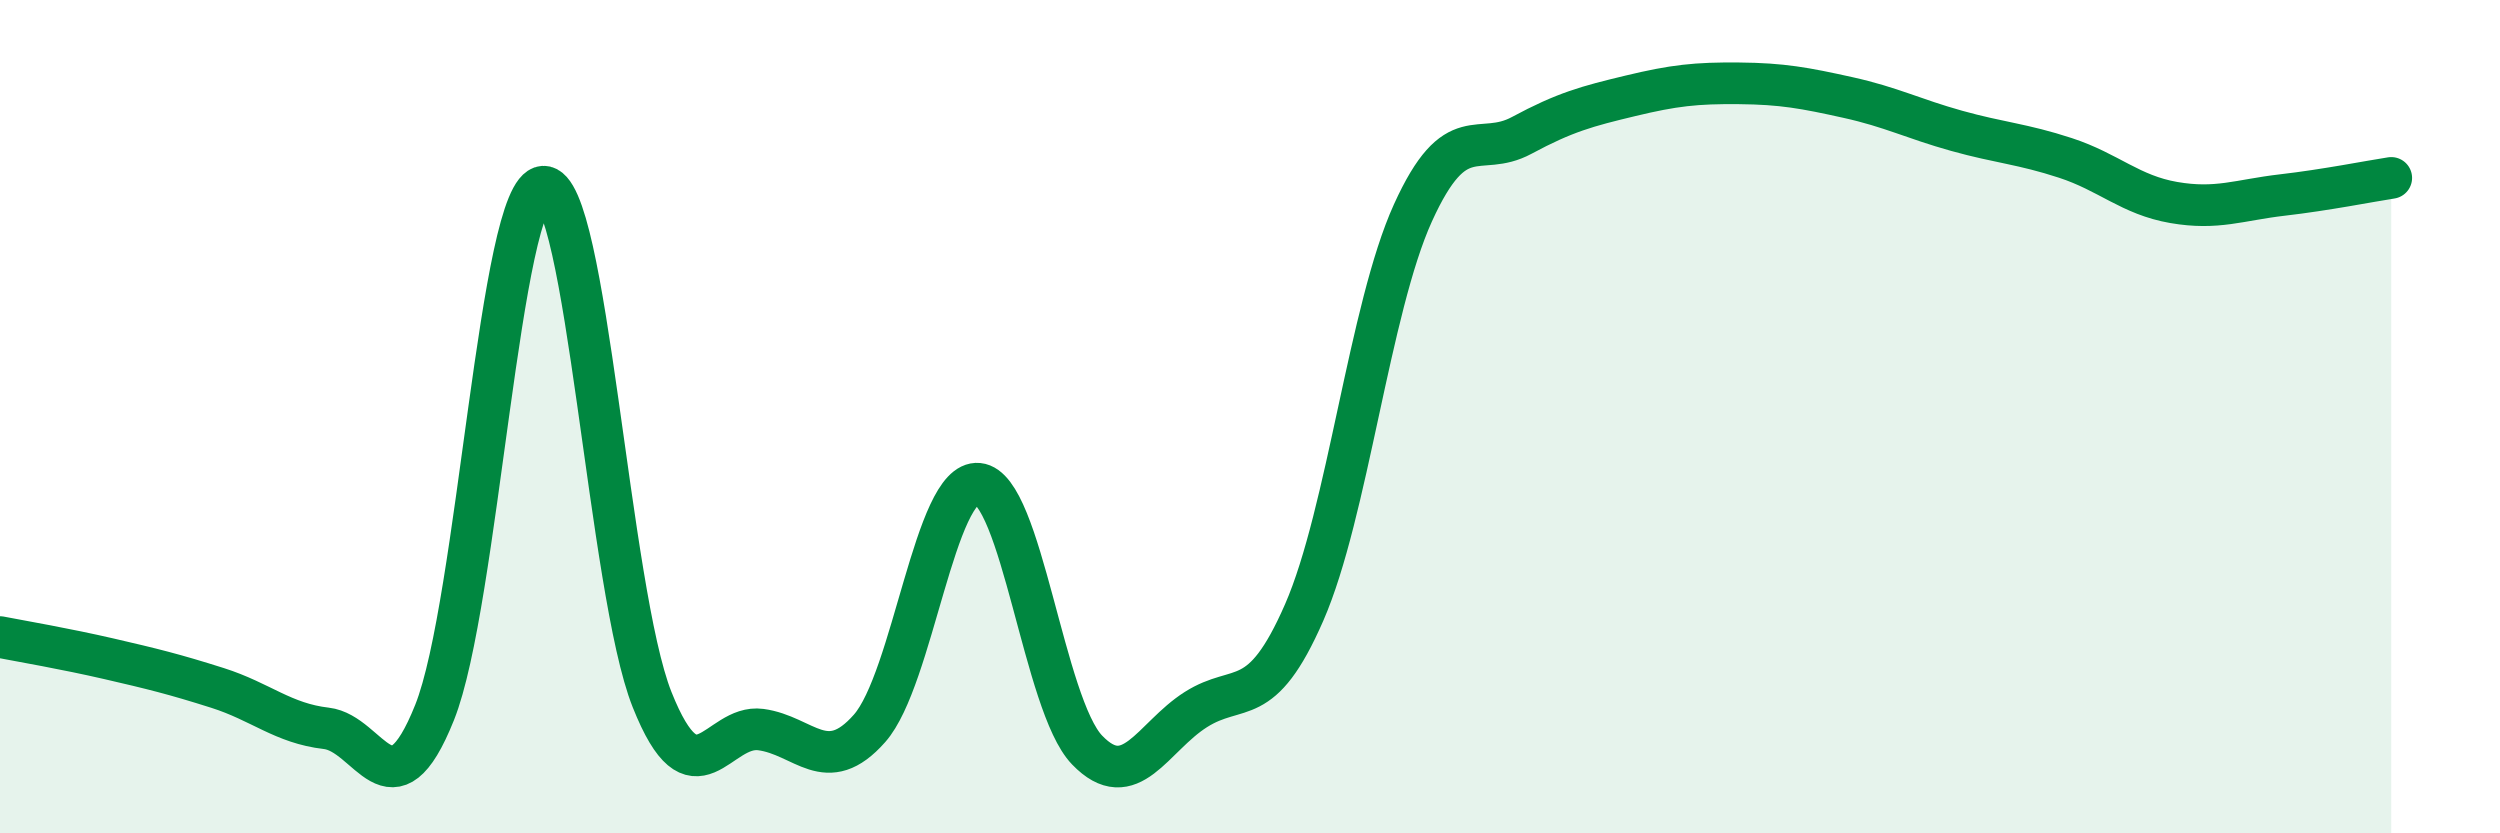
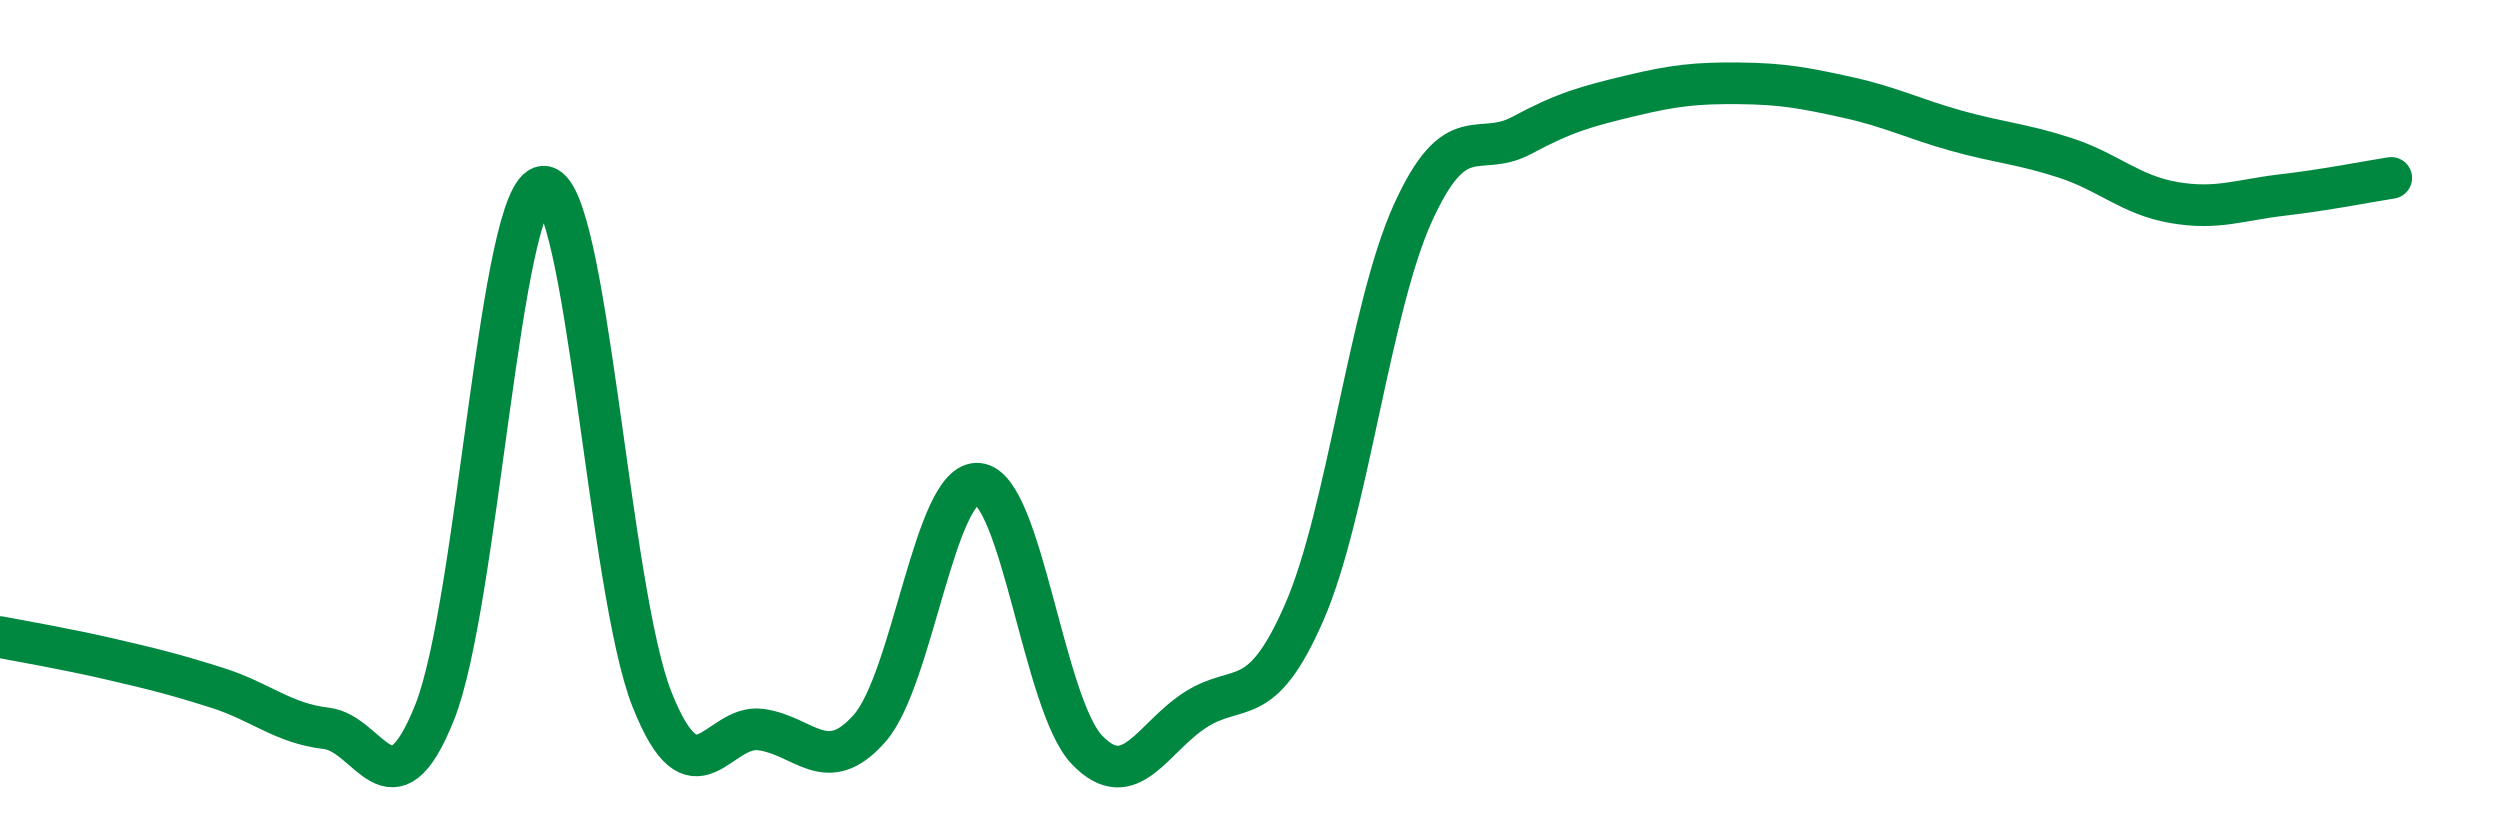
<svg xmlns="http://www.w3.org/2000/svg" width="60" height="20" viewBox="0 0 60 20">
-   <path d="M 0,15.29 C 0.52,15.39 1.57,15.57 2.61,15.81 C 3.65,16.05 4.18,16.18 5.22,16.51 C 6.26,16.84 6.79,17.36 7.83,17.48 C 8.87,17.6 9.39,19.7 10.43,17.1 C 11.47,14.5 12,4.54 13.04,4.48 C 14.08,4.42 14.61,14.18 15.65,16.79 C 16.69,19.4 17.22,17.37 18.26,17.51 C 19.3,17.65 19.83,18.66 20.87,17.48 C 21.91,16.3 22.44,11.51 23.48,11.61 C 24.52,11.71 25.05,16.92 26.09,18 C 27.13,19.08 27.66,17.69 28.7,17.03 C 29.74,16.37 30.26,17.08 31.3,14.7 C 32.34,12.32 32.87,7.4 33.91,5.11 C 34.95,2.82 35.48,3.81 36.52,3.25 C 37.56,2.69 38.09,2.55 39.13,2.3 C 40.17,2.05 40.7,1.99 41.74,2 C 42.78,2.01 43.31,2.11 44.35,2.34 C 45.39,2.57 45.92,2.85 46.96,3.14 C 48,3.43 48.53,3.45 49.57,3.79 C 50.61,4.13 51.13,4.68 52.17,4.86 C 53.21,5.04 53.74,4.8 54.78,4.68 C 55.82,4.56 56.87,4.35 57.39,4.27L57.39 20L0 20Z" fill="#008740" opacity="0.1" stroke-linecap="round" stroke-linejoin="round" />
  <path d="M 0,15.29 C 0.52,15.39 1.57,15.57 2.61,15.81 C 3.65,16.05 4.18,16.18 5.22,16.51 C 6.26,16.84 6.79,17.36 7.83,17.48 C 8.87,17.6 9.39,19.7 10.43,17.1 C 11.47,14.5 12,4.54 13.04,4.48 C 14.08,4.42 14.61,14.18 15.65,16.79 C 16.69,19.4 17.22,17.37 18.26,17.51 C 19.3,17.65 19.83,18.66 20.87,17.48 C 21.91,16.3 22.44,11.51 23.48,11.61 C 24.52,11.71 25.05,16.92 26.09,18 C 27.13,19.08 27.66,17.69 28.7,17.03 C 29.74,16.37 30.26,17.08 31.3,14.7 C 32.34,12.32 32.87,7.4 33.91,5.11 C 34.95,2.82 35.48,3.81 36.52,3.25 C 37.56,2.69 38.09,2.55 39.13,2.3 C 40.17,2.05 40.7,1.99 41.74,2 C 42.78,2.01 43.31,2.11 44.35,2.34 C 45.39,2.57 45.92,2.85 46.96,3.14 C 48,3.43 48.53,3.45 49.57,3.79 C 50.61,4.13 51.13,4.68 52.17,4.86 C 53.21,5.04 53.74,4.8 54.78,4.68 C 55.82,4.56 56.87,4.35 57.39,4.27" stroke="#008740" stroke-width="1" fill="none" stroke-linecap="round" stroke-linejoin="round" />
</svg>